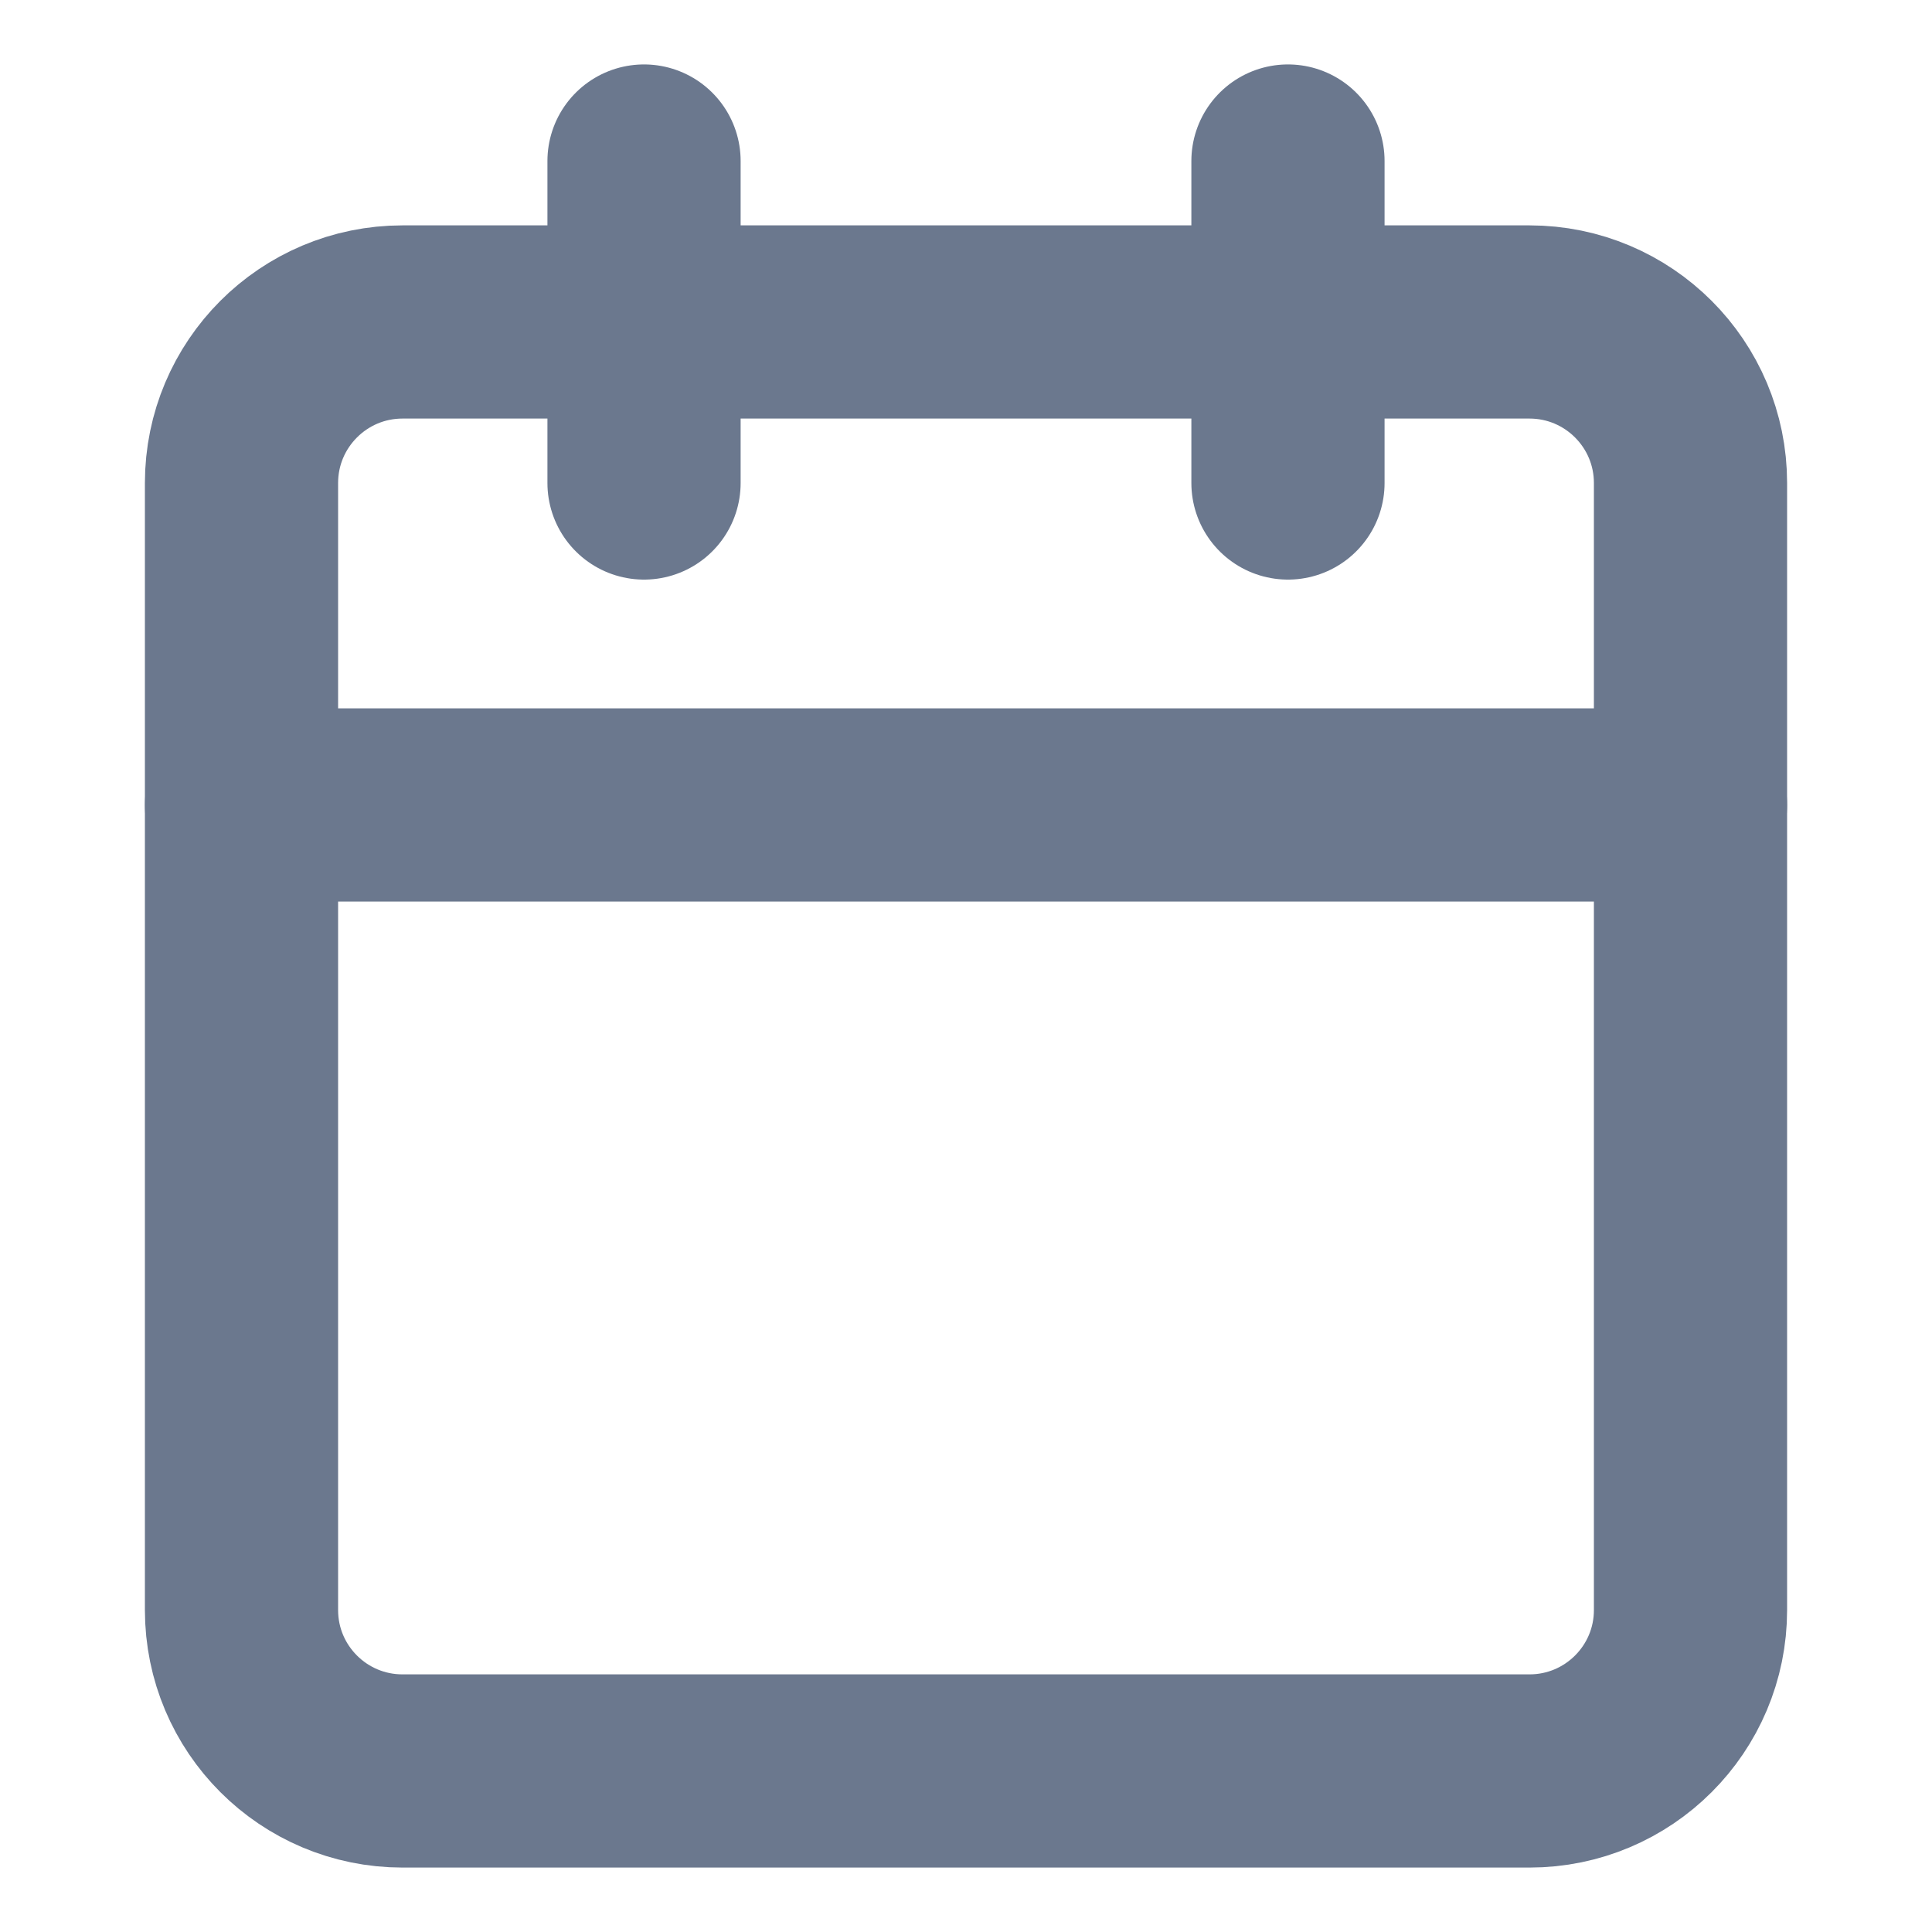
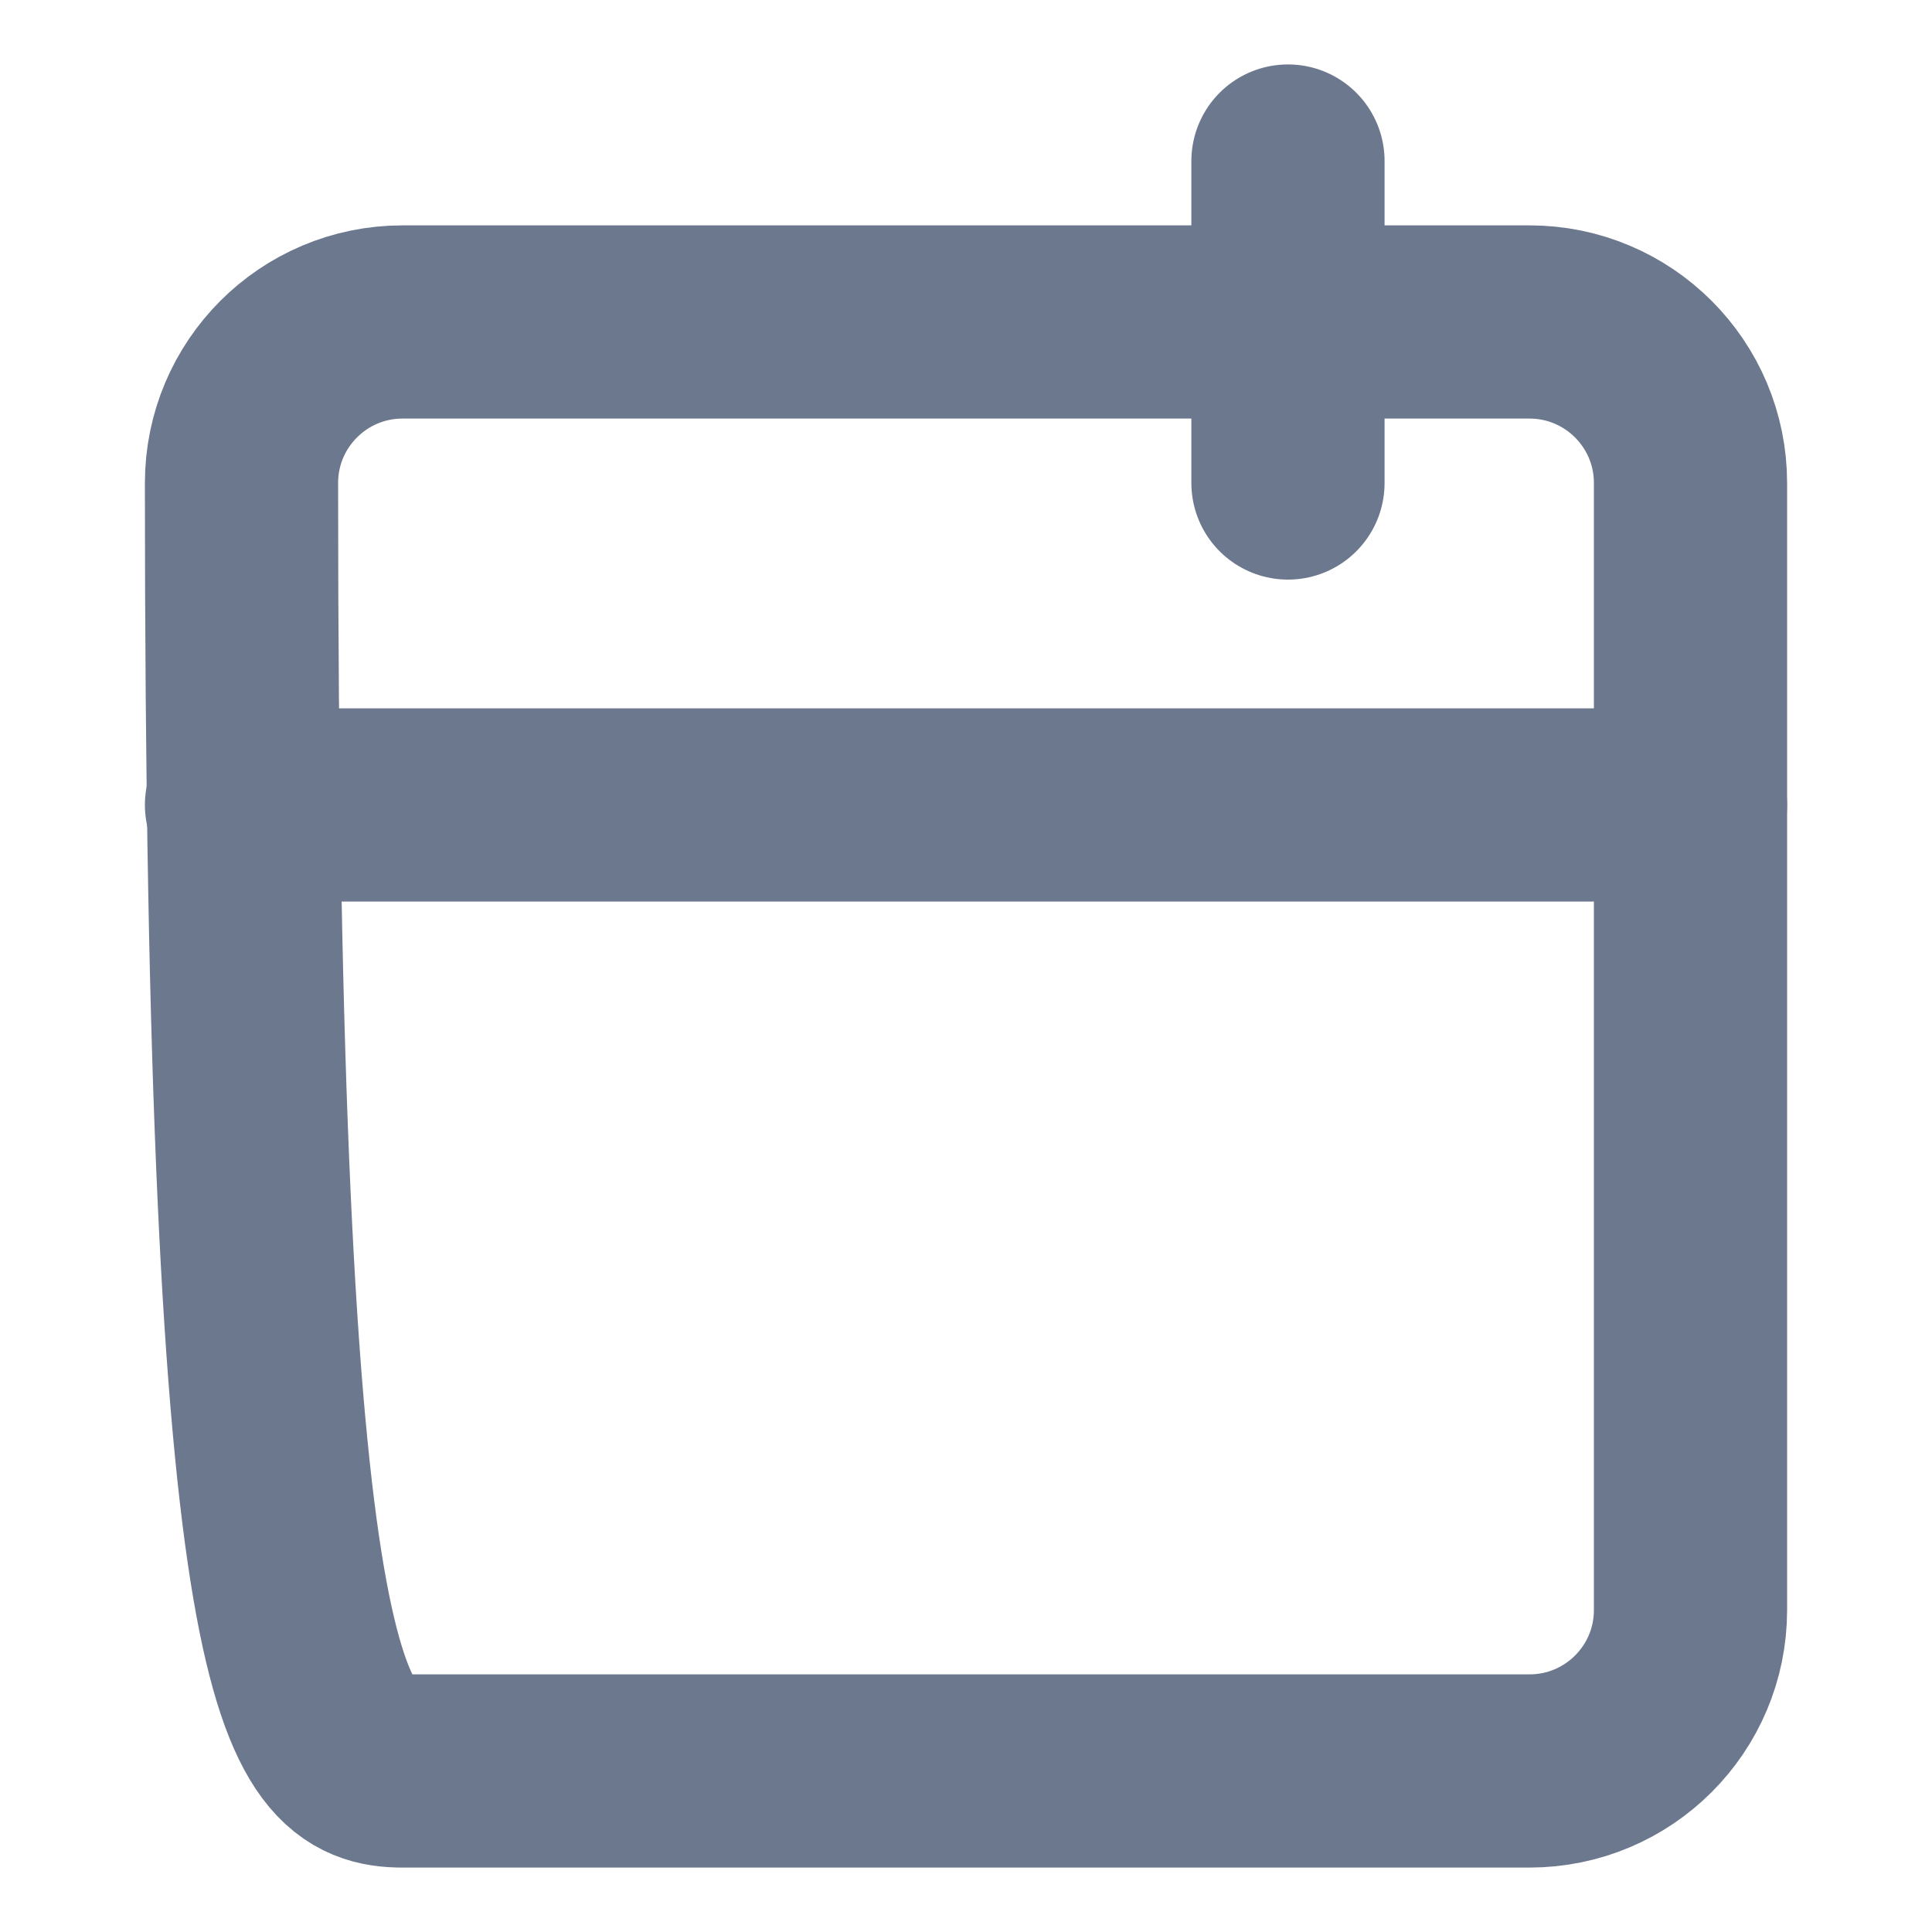
<svg xmlns="http://www.w3.org/2000/svg" width="20" height="20" viewBox="0 0 20 20" fill="none">
  <g id="Icon">
-     <path id="Vector" d="M15.833 3.333H4.167C3.246 3.333 2.5 4.08 2.5 5V16.667C2.5 17.587 3.246 18.333 4.167 18.333H15.833C16.754 18.333 17.5 17.587 17.5 16.667V5C17.5 4.08 16.754 3.333 15.833 3.333Z" stroke="#6B788E" stroke-width="2" stroke-linecap="round" stroke-linejoin="round" />
+     <path id="Vector" d="M15.833 3.333H4.167C3.246 3.333 2.5 4.08 2.5 5C2.5 17.587 3.246 18.333 4.167 18.333H15.833C16.754 18.333 17.5 17.587 17.5 16.667V5C17.5 4.08 16.754 3.333 15.833 3.333Z" stroke="#6B788E" stroke-width="2" stroke-linecap="round" stroke-linejoin="round" />
    <path id="Vector_2" d="M13.333 1.667V5" stroke="#6B788E" stroke-width="2" stroke-linecap="round" stroke-linejoin="round" />
-     <path id="Vector_3" d="M6.667 1.667V5" stroke="#6B788E" stroke-width="2" stroke-linecap="round" stroke-linejoin="round" />
    <path id="Vector_4" d="M2.5 8.333H17.5" stroke="#6B788E" stroke-width="2" stroke-linecap="round" stroke-linejoin="round" />
  </g>
</svg>